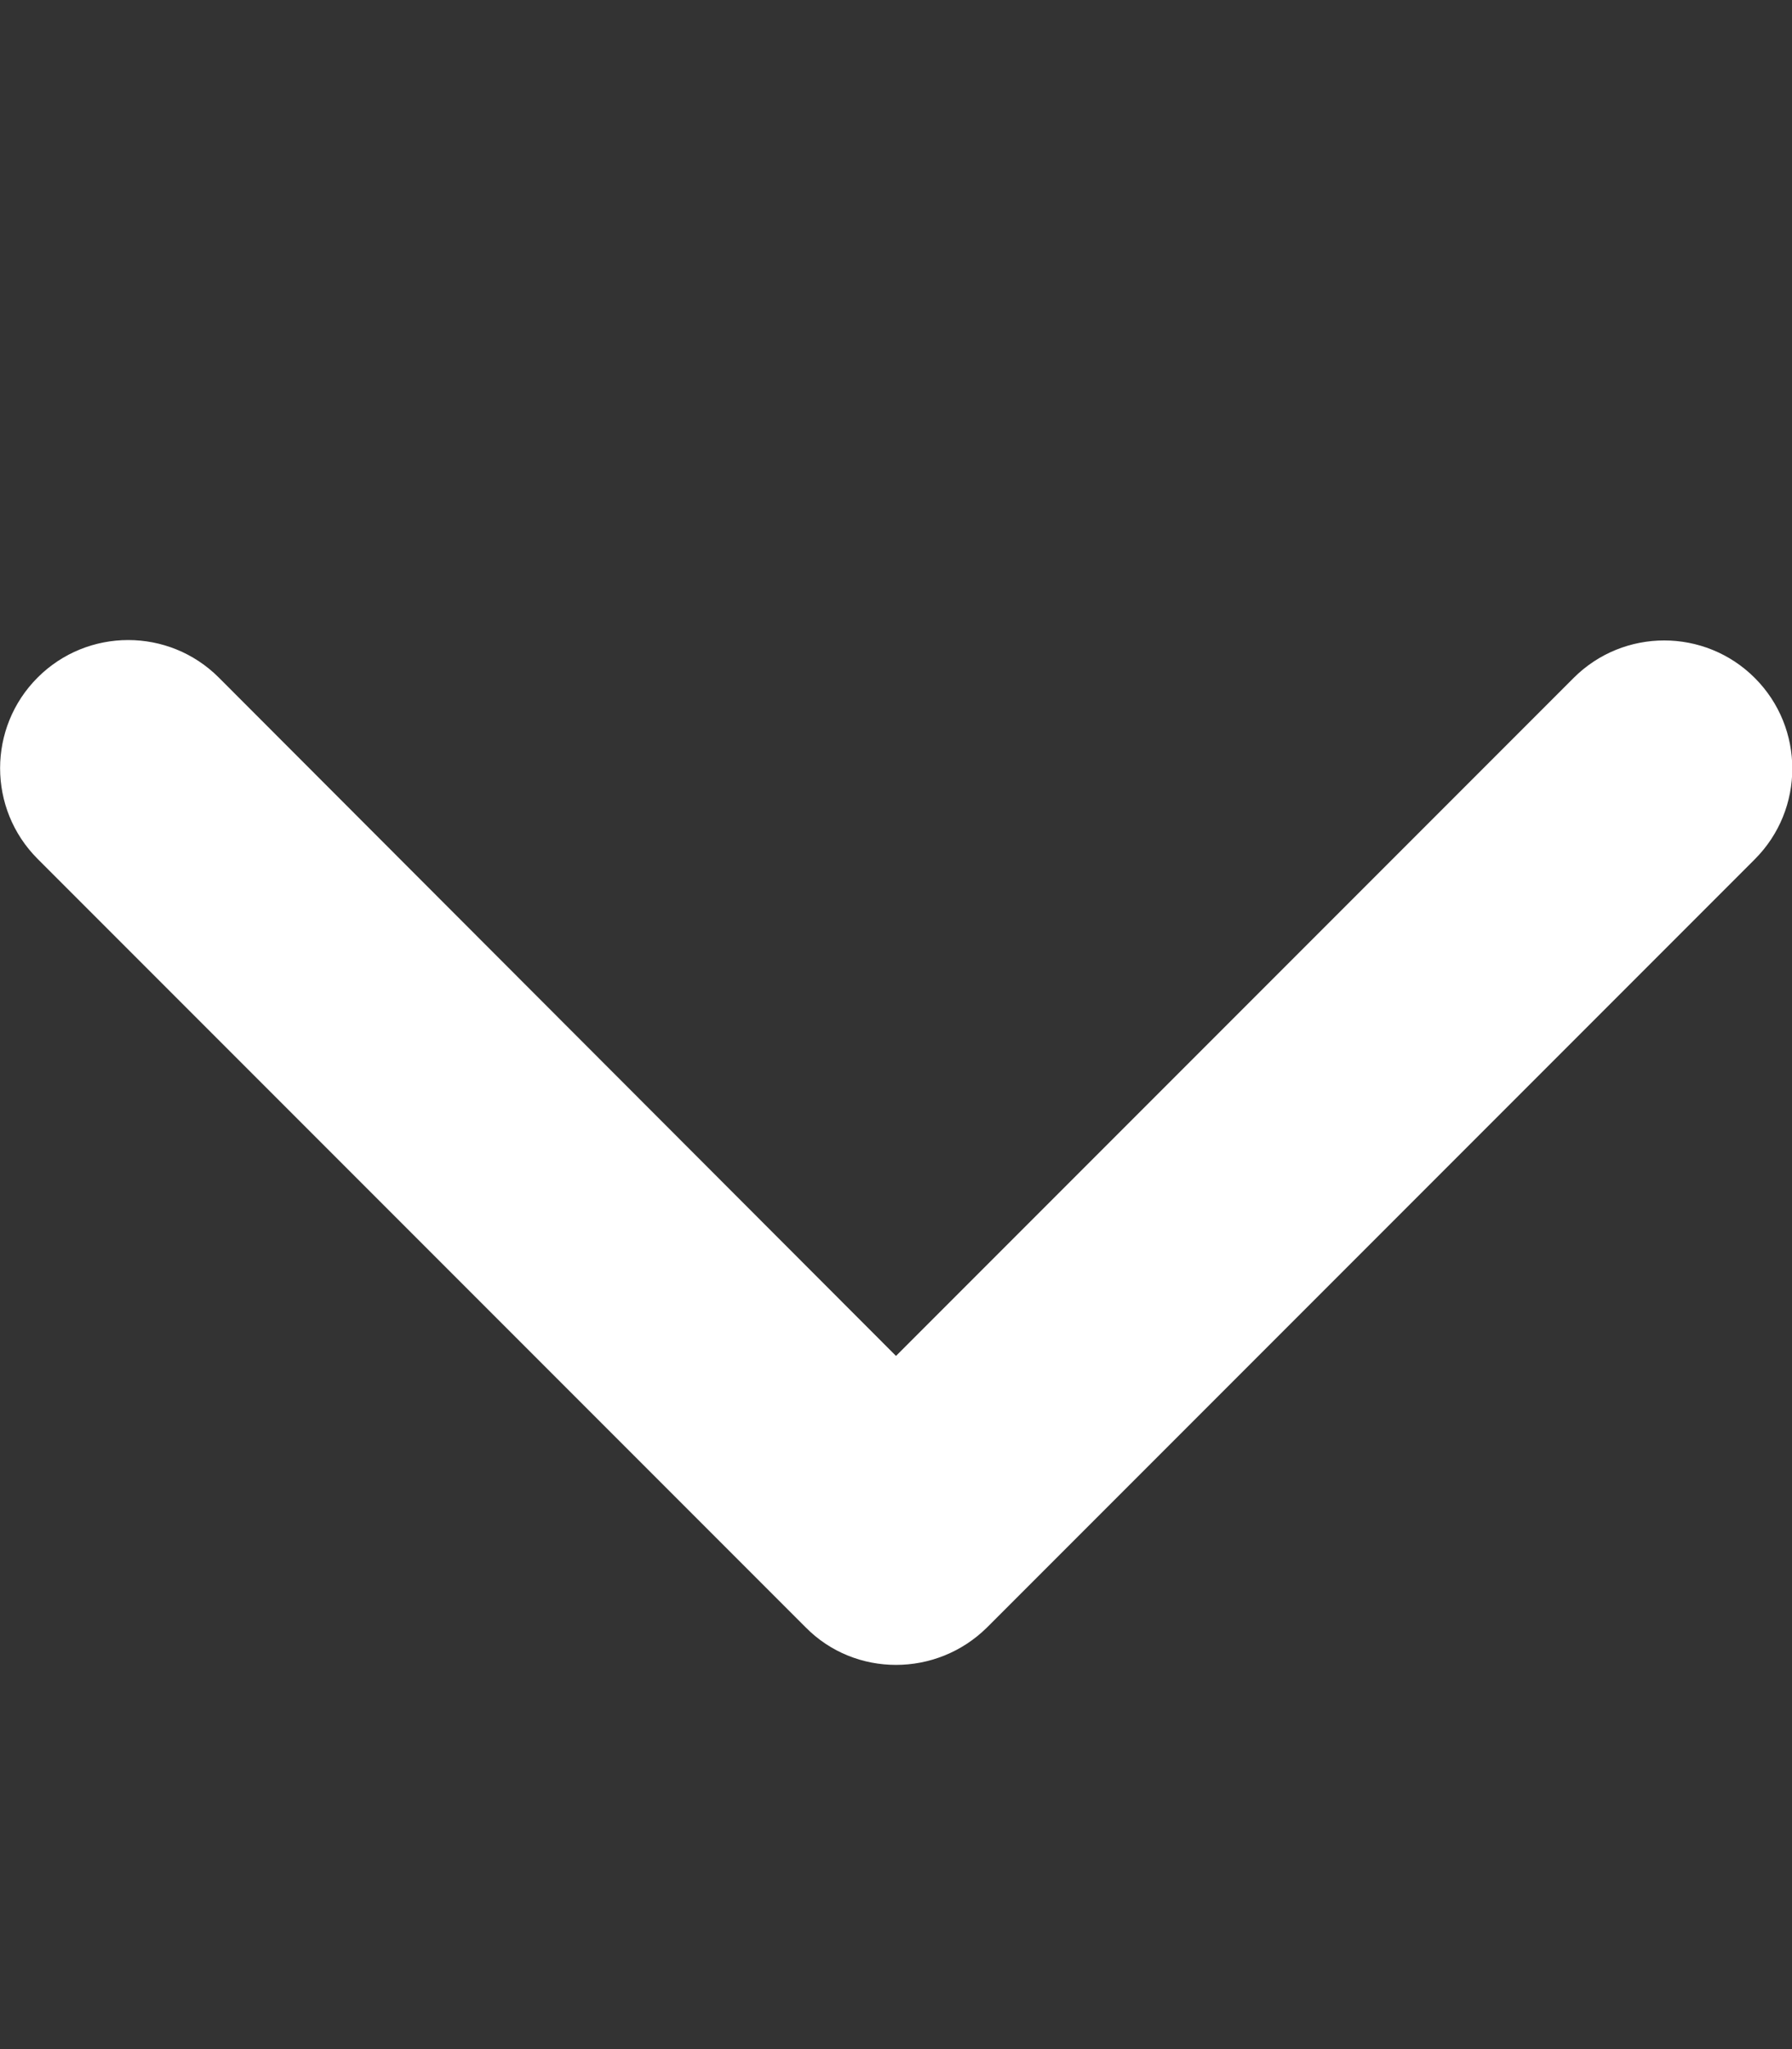
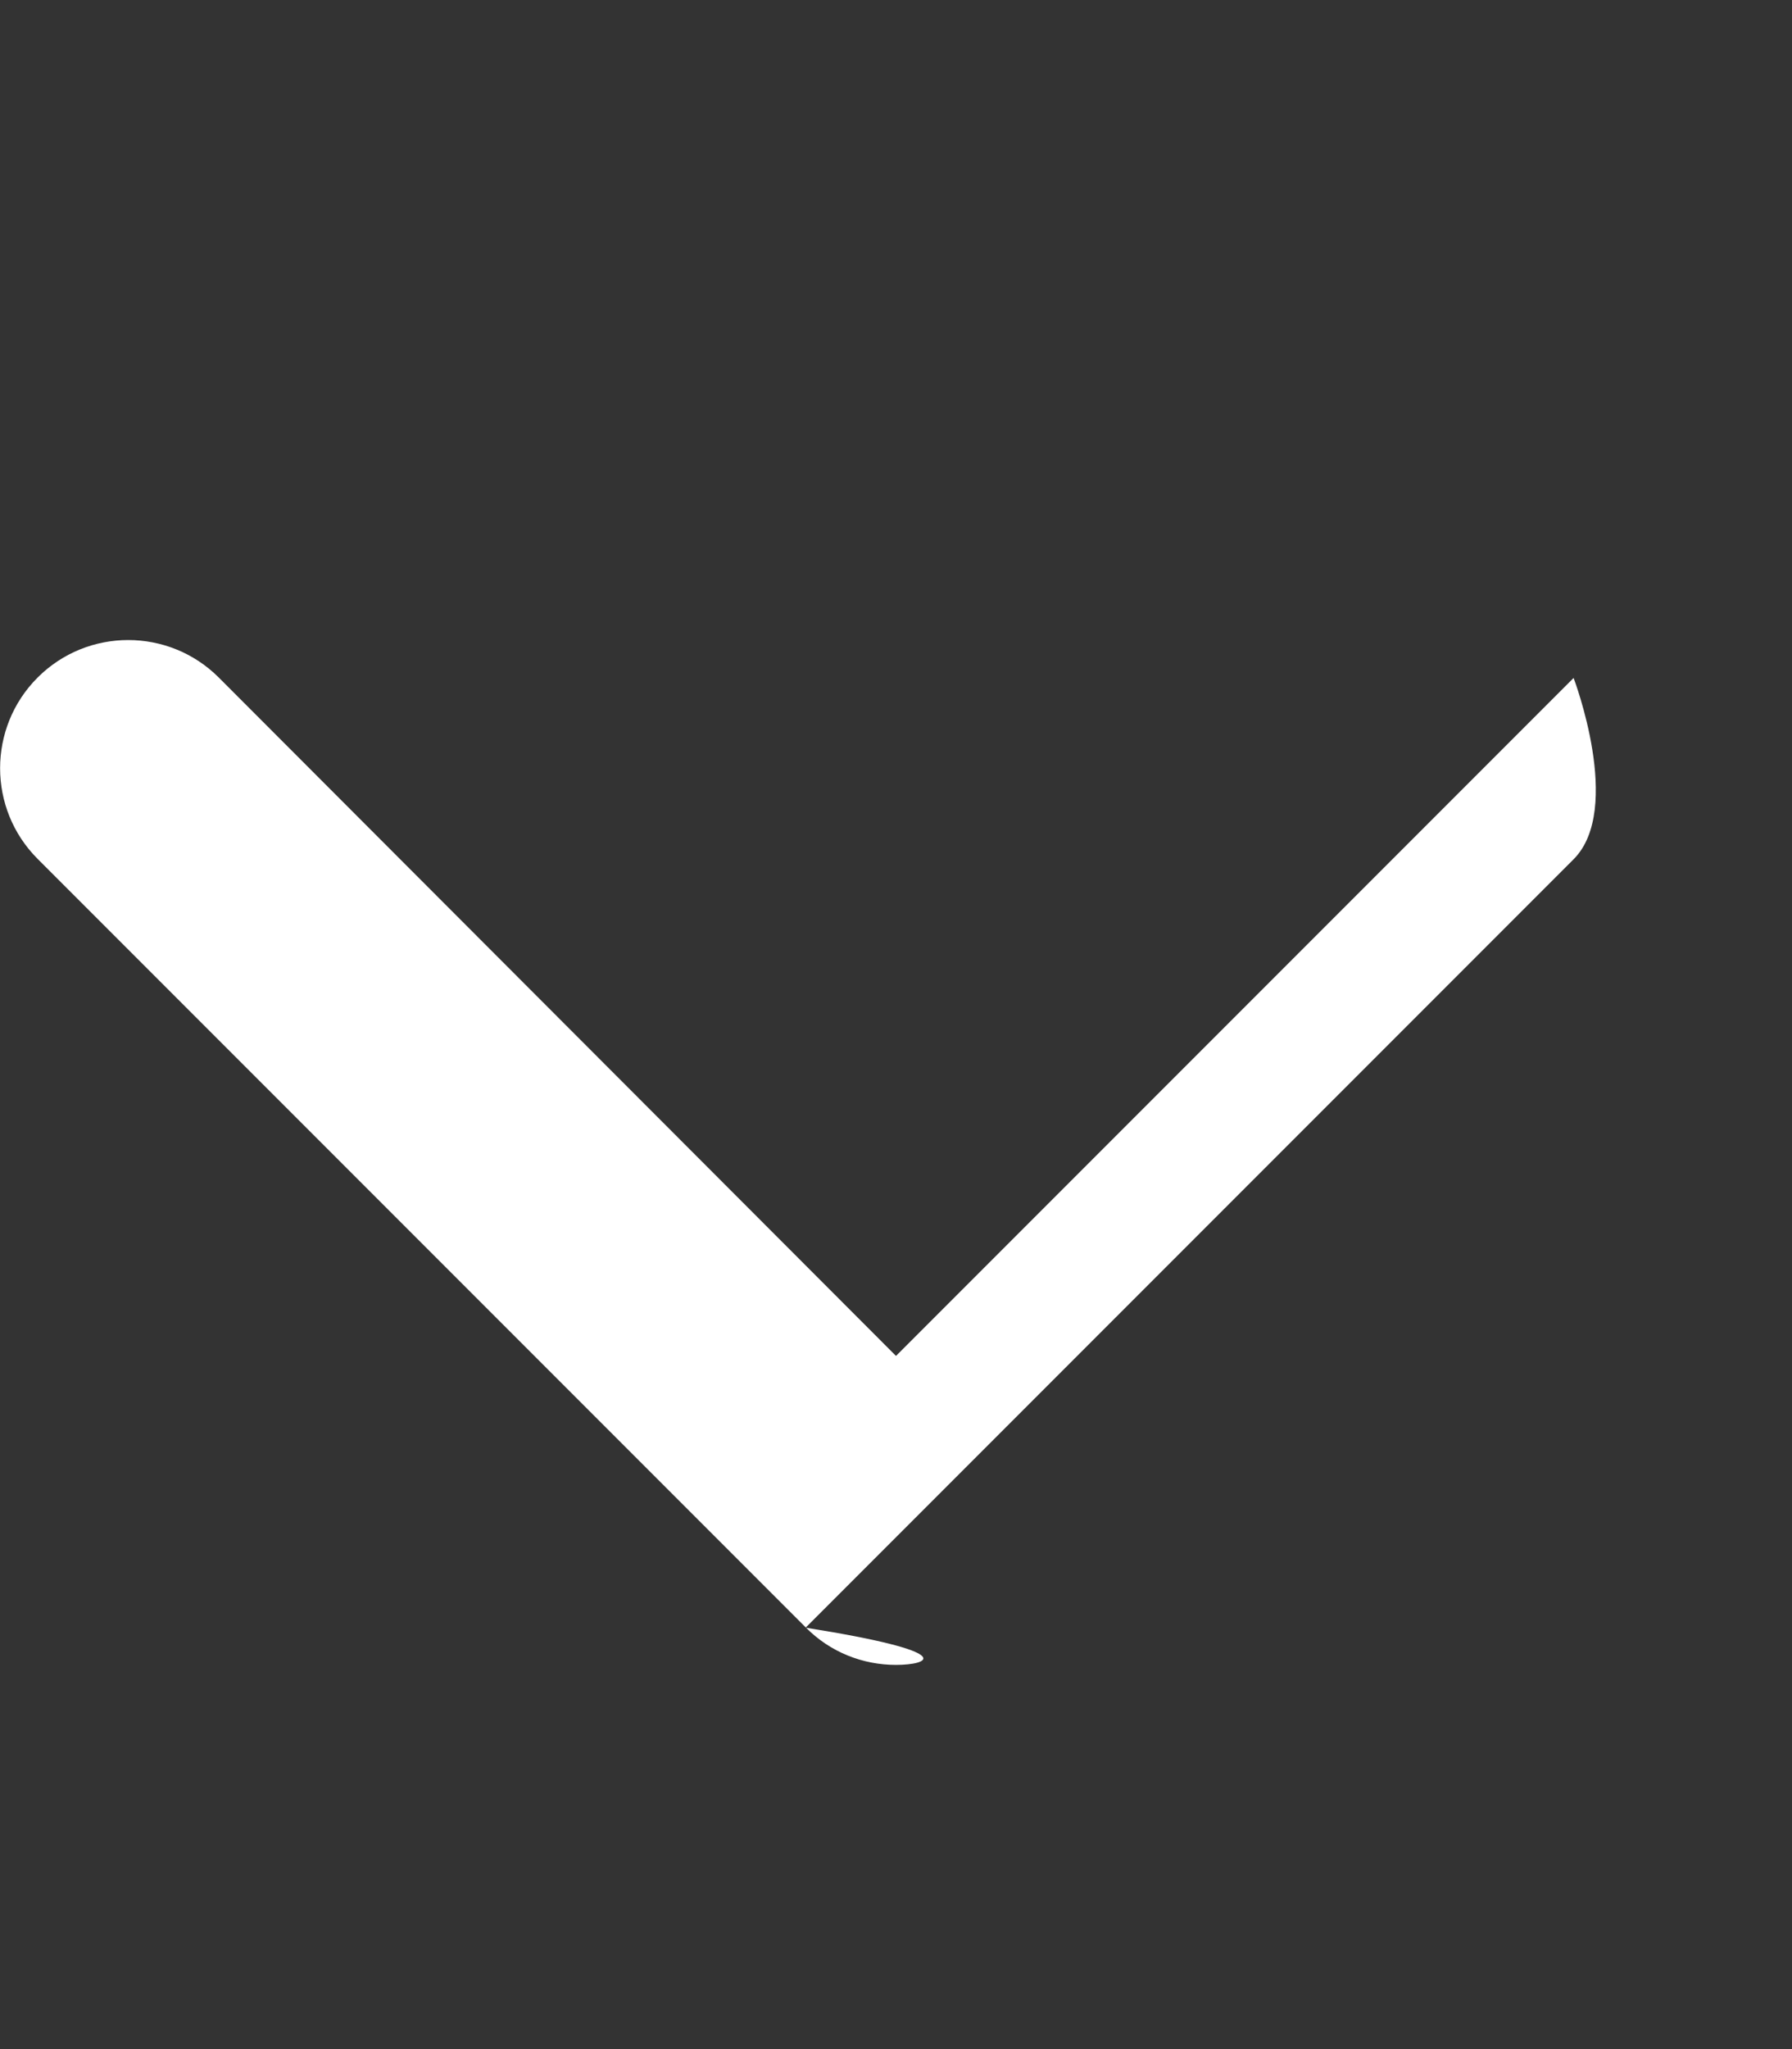
<svg xmlns="http://www.w3.org/2000/svg" version="1.1" id="Слой_1" x="0px" y="0px" viewBox="0 0 448 512" style="enable-background:new 0 0 448 512;" xml:space="preserve">
  <rect x="0" y="0" width="448" height="512" fill="#333333" stroke="none" />
  <style type="text/css">
	.st0{fill:#FFFFFF;}
</style>
-   <path class="st0" d="M224,416c-8.2,0-16.4-3.1-22.6-9.4l-192-192c-12.5-12.5-12.5-32.8,0-45.3s32.8-12.5,45.3,0L224,338.8  l169.4-169.4c12.5-12.5,32.8-12.5,45.3,0s12.5,32.8,0,45.3l-192,192C240.4,412.9,232.2,416,224,416z" />
+   <path class="st0" d="M224,416c-8.2,0-16.4-3.1-22.6-9.4l-192-192c-12.5-12.5-12.5-32.8,0-45.3s32.8-12.5,45.3,0L224,338.8  l169.4-169.4s12.5,32.8,0,45.3l-192,192C240.4,412.9,232.2,416,224,416z" />
</svg>